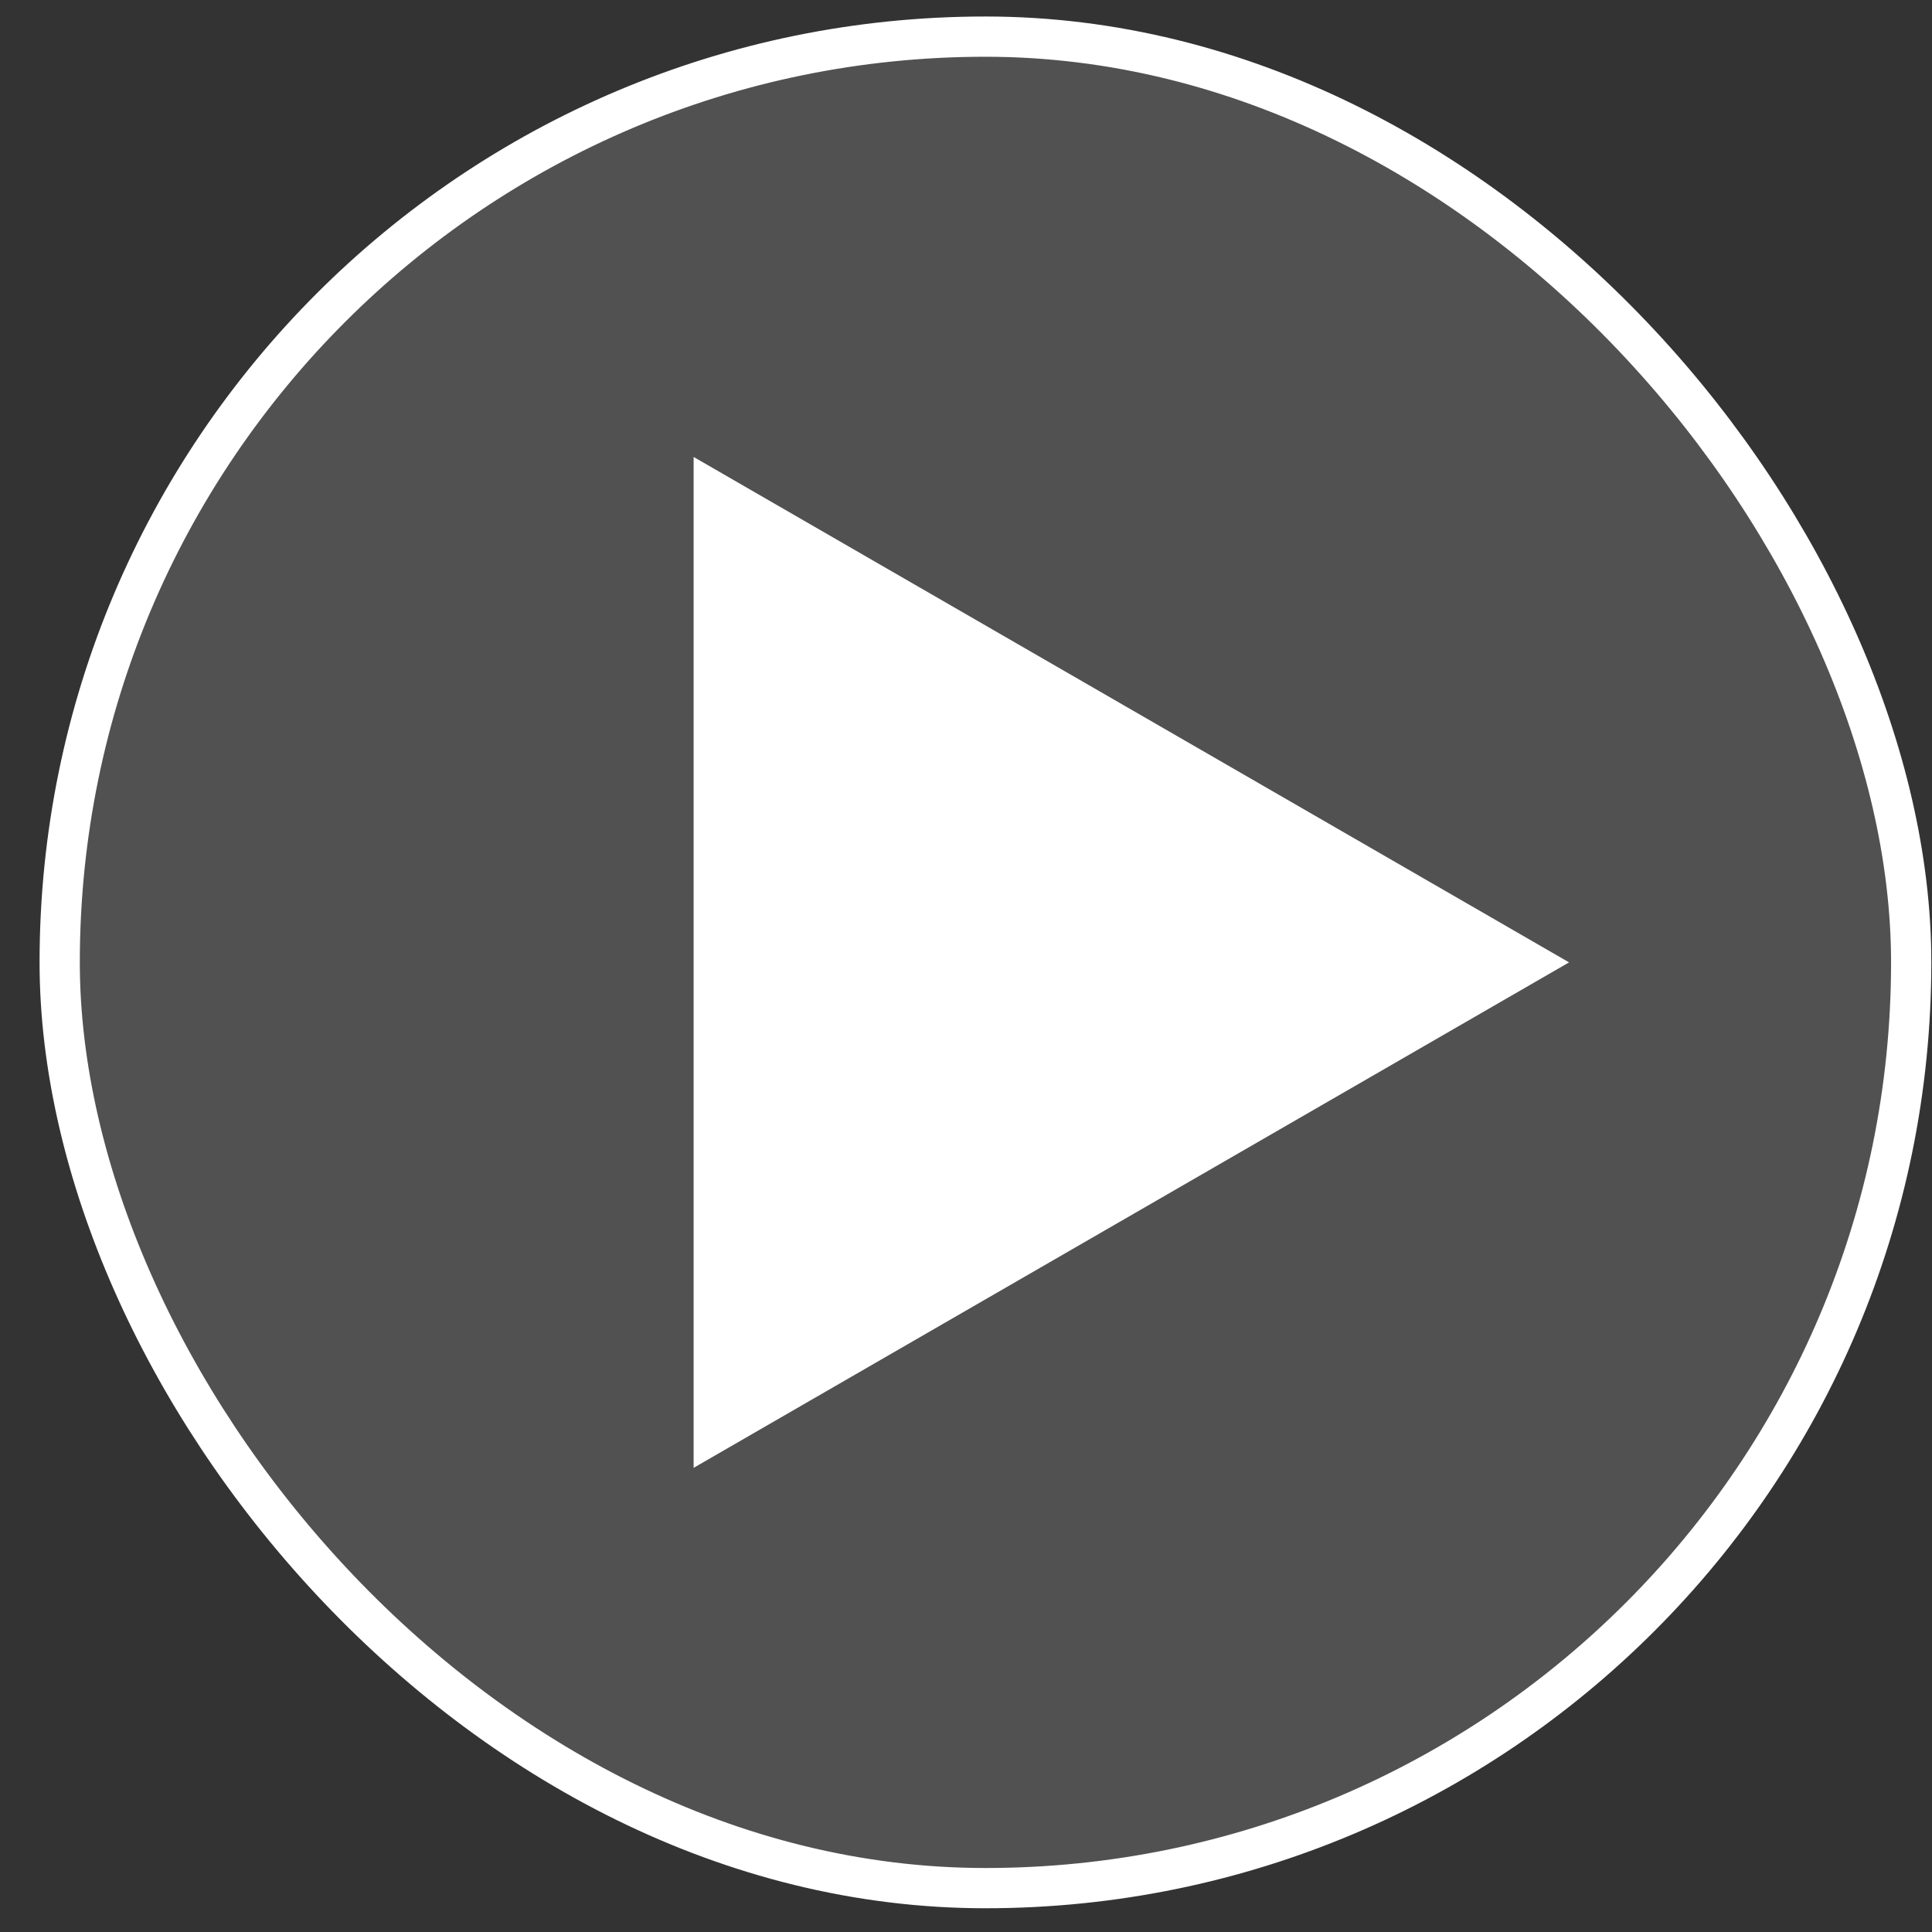
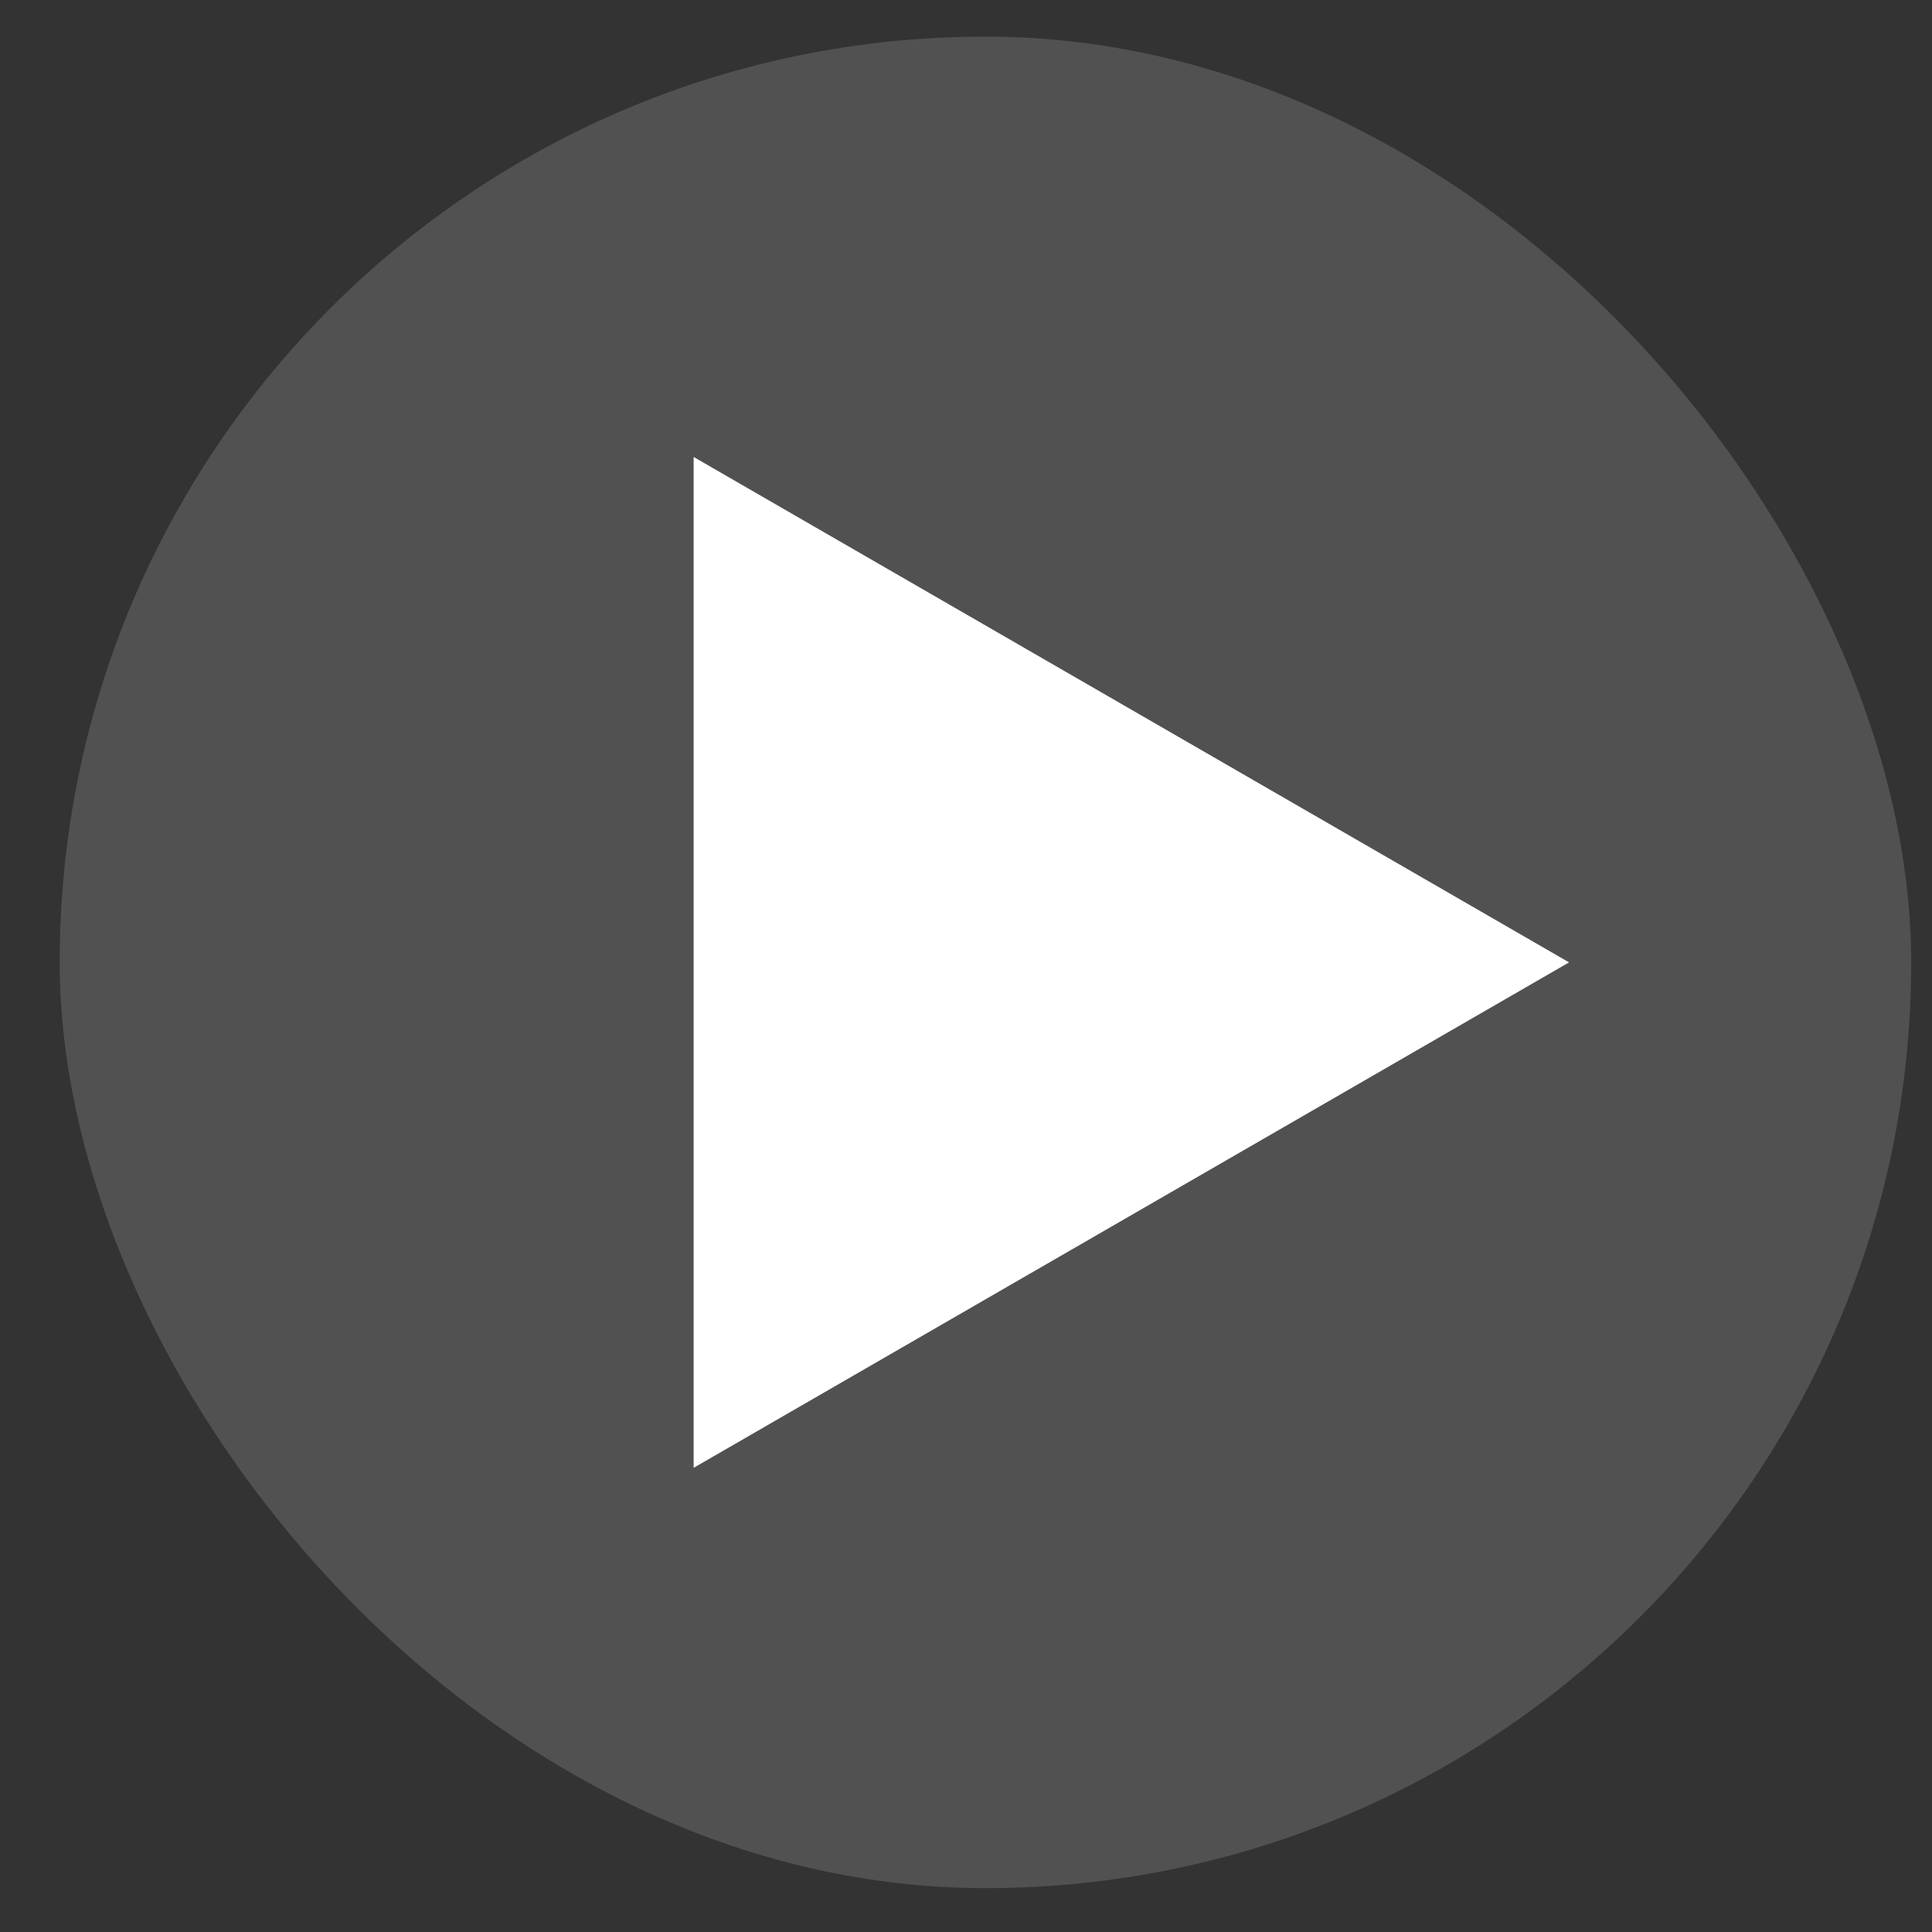
<svg xmlns="http://www.w3.org/2000/svg" width="48" height="48" viewBox="0 0 48 48" fill="none">
  <rect x="0" y="0" width="48" height="48" fill="#333333" stroke="none" />
  <rect x="1.483" y="0.91" width="46" height="46" rx="23" fill="white" fill-opacity="0.15" />
-   <rect x="1.483" y="0.91" width="46" height="46" rx="23" stroke="white" />
  <path d="M38.983 23.91L17.233 36.468L17.233 11.353L38.983 23.91Z" fill="white" />
</svg>